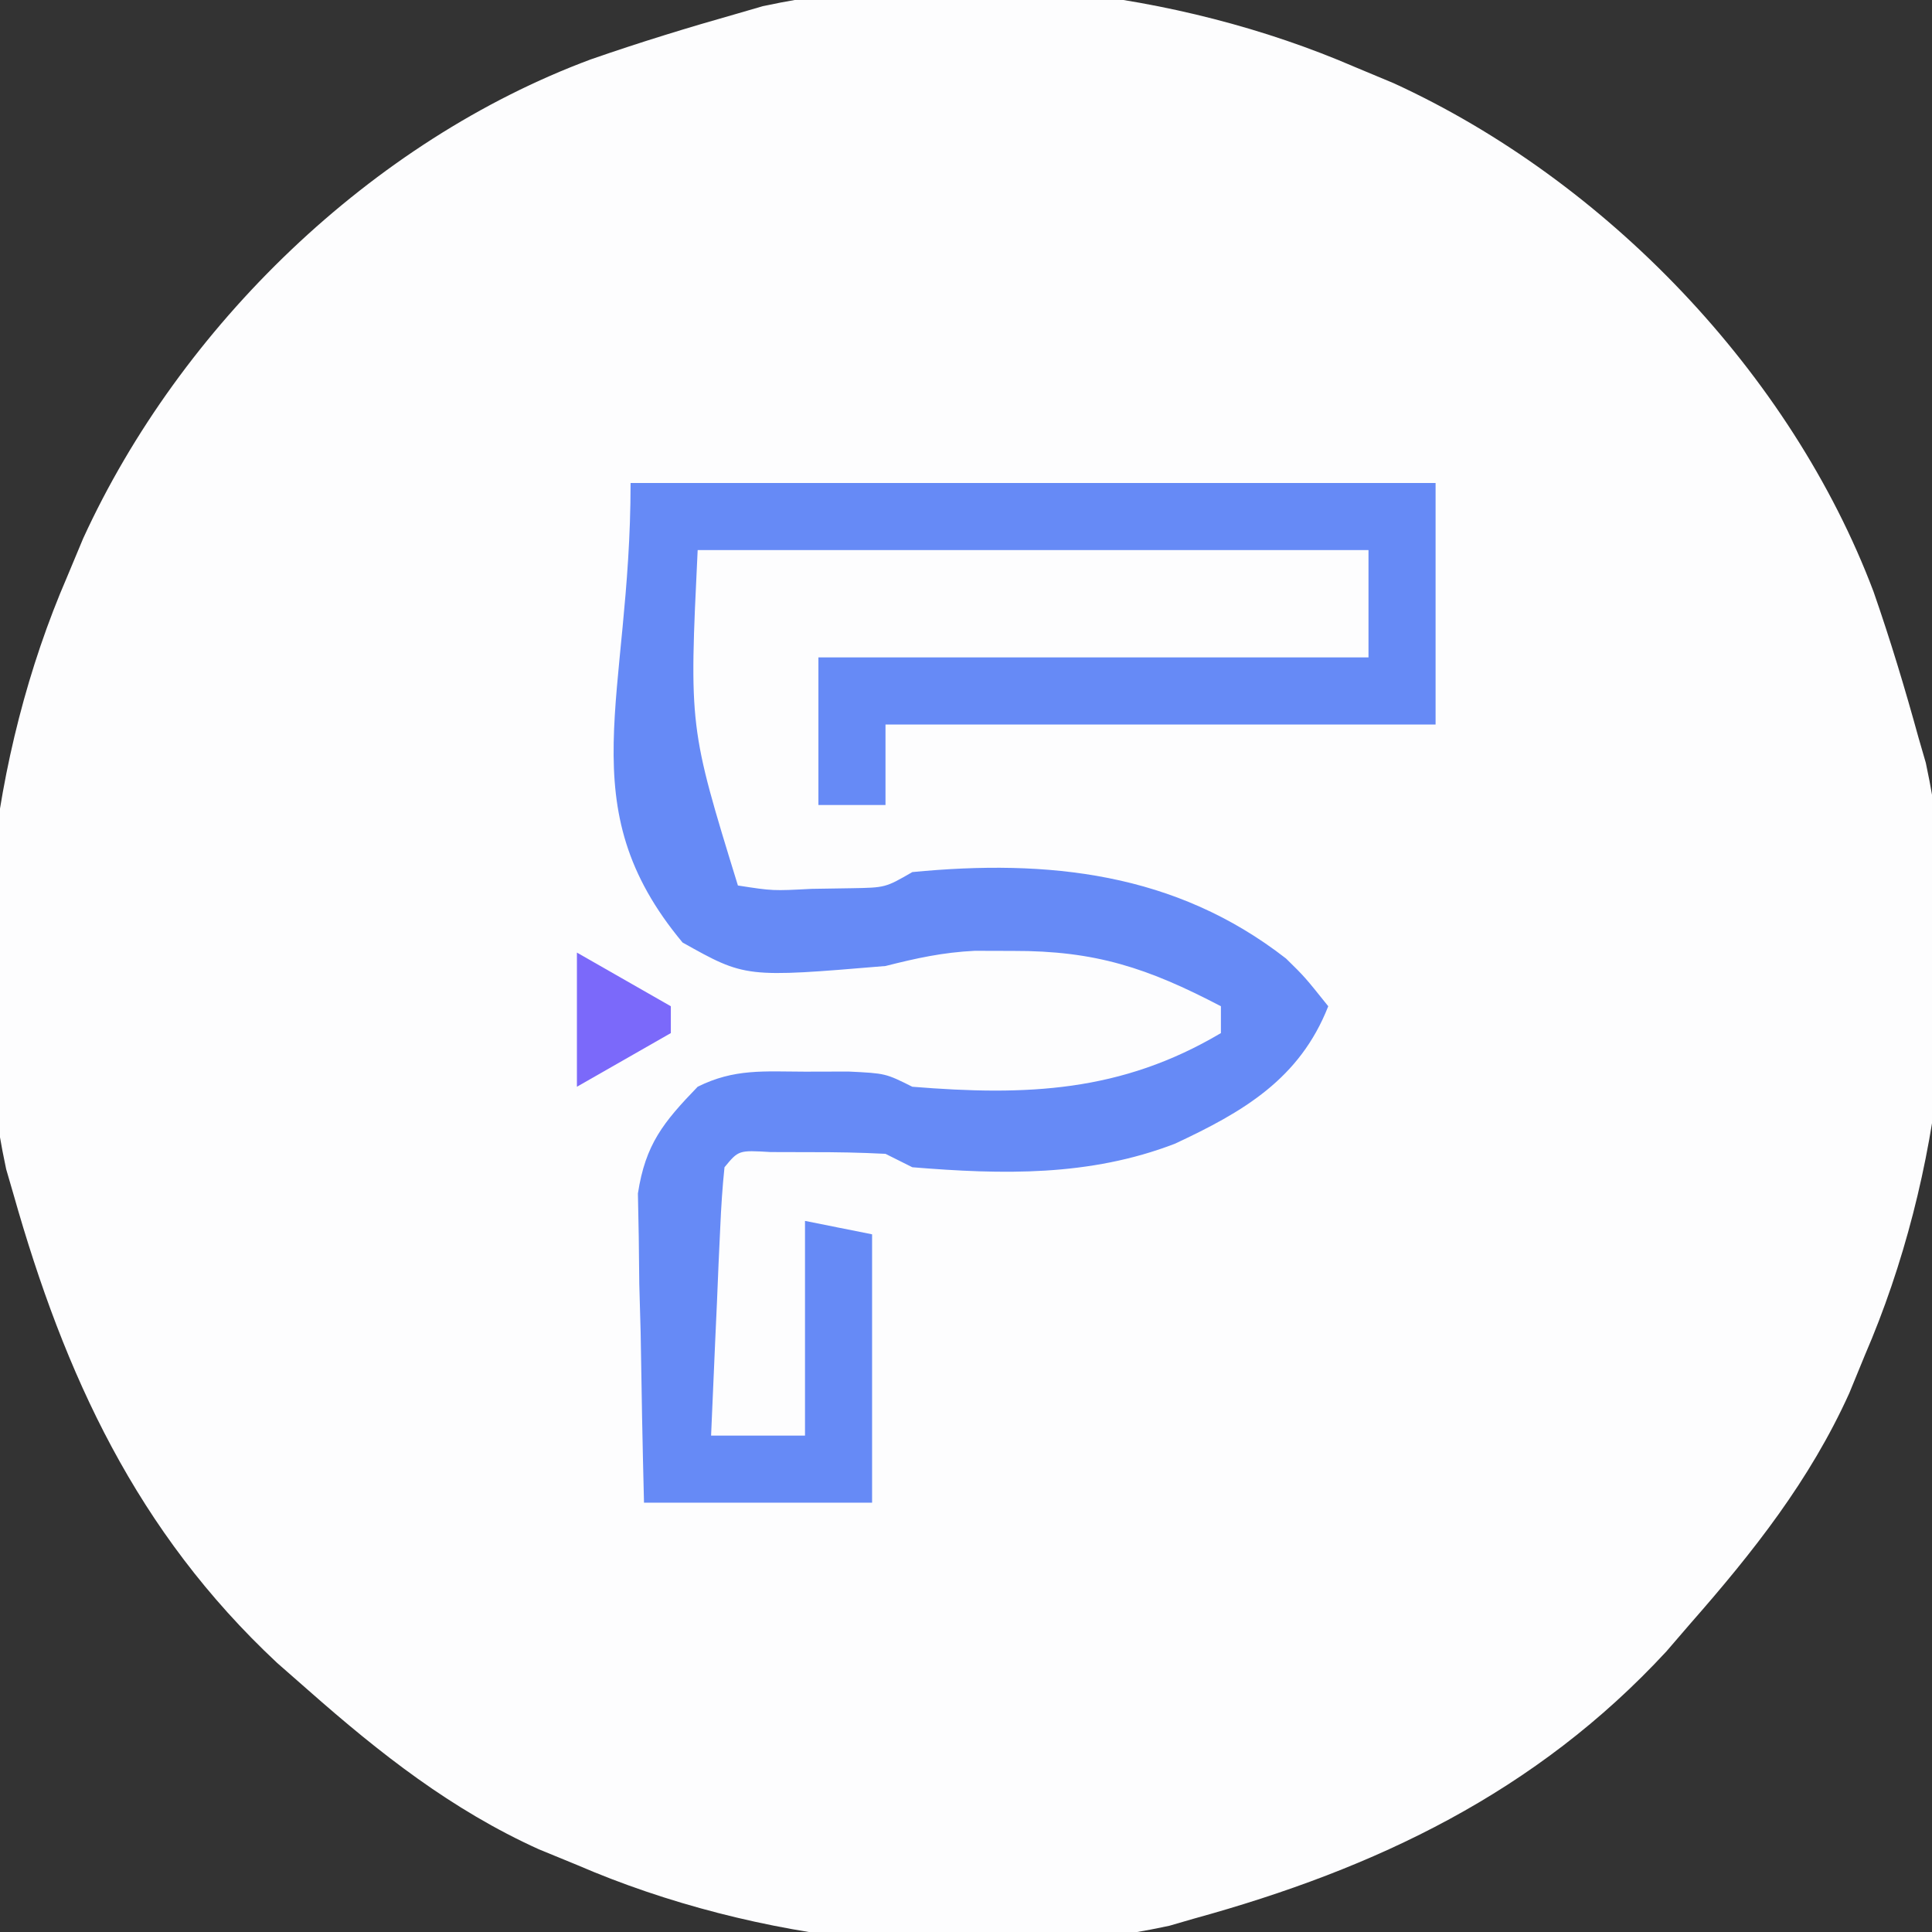
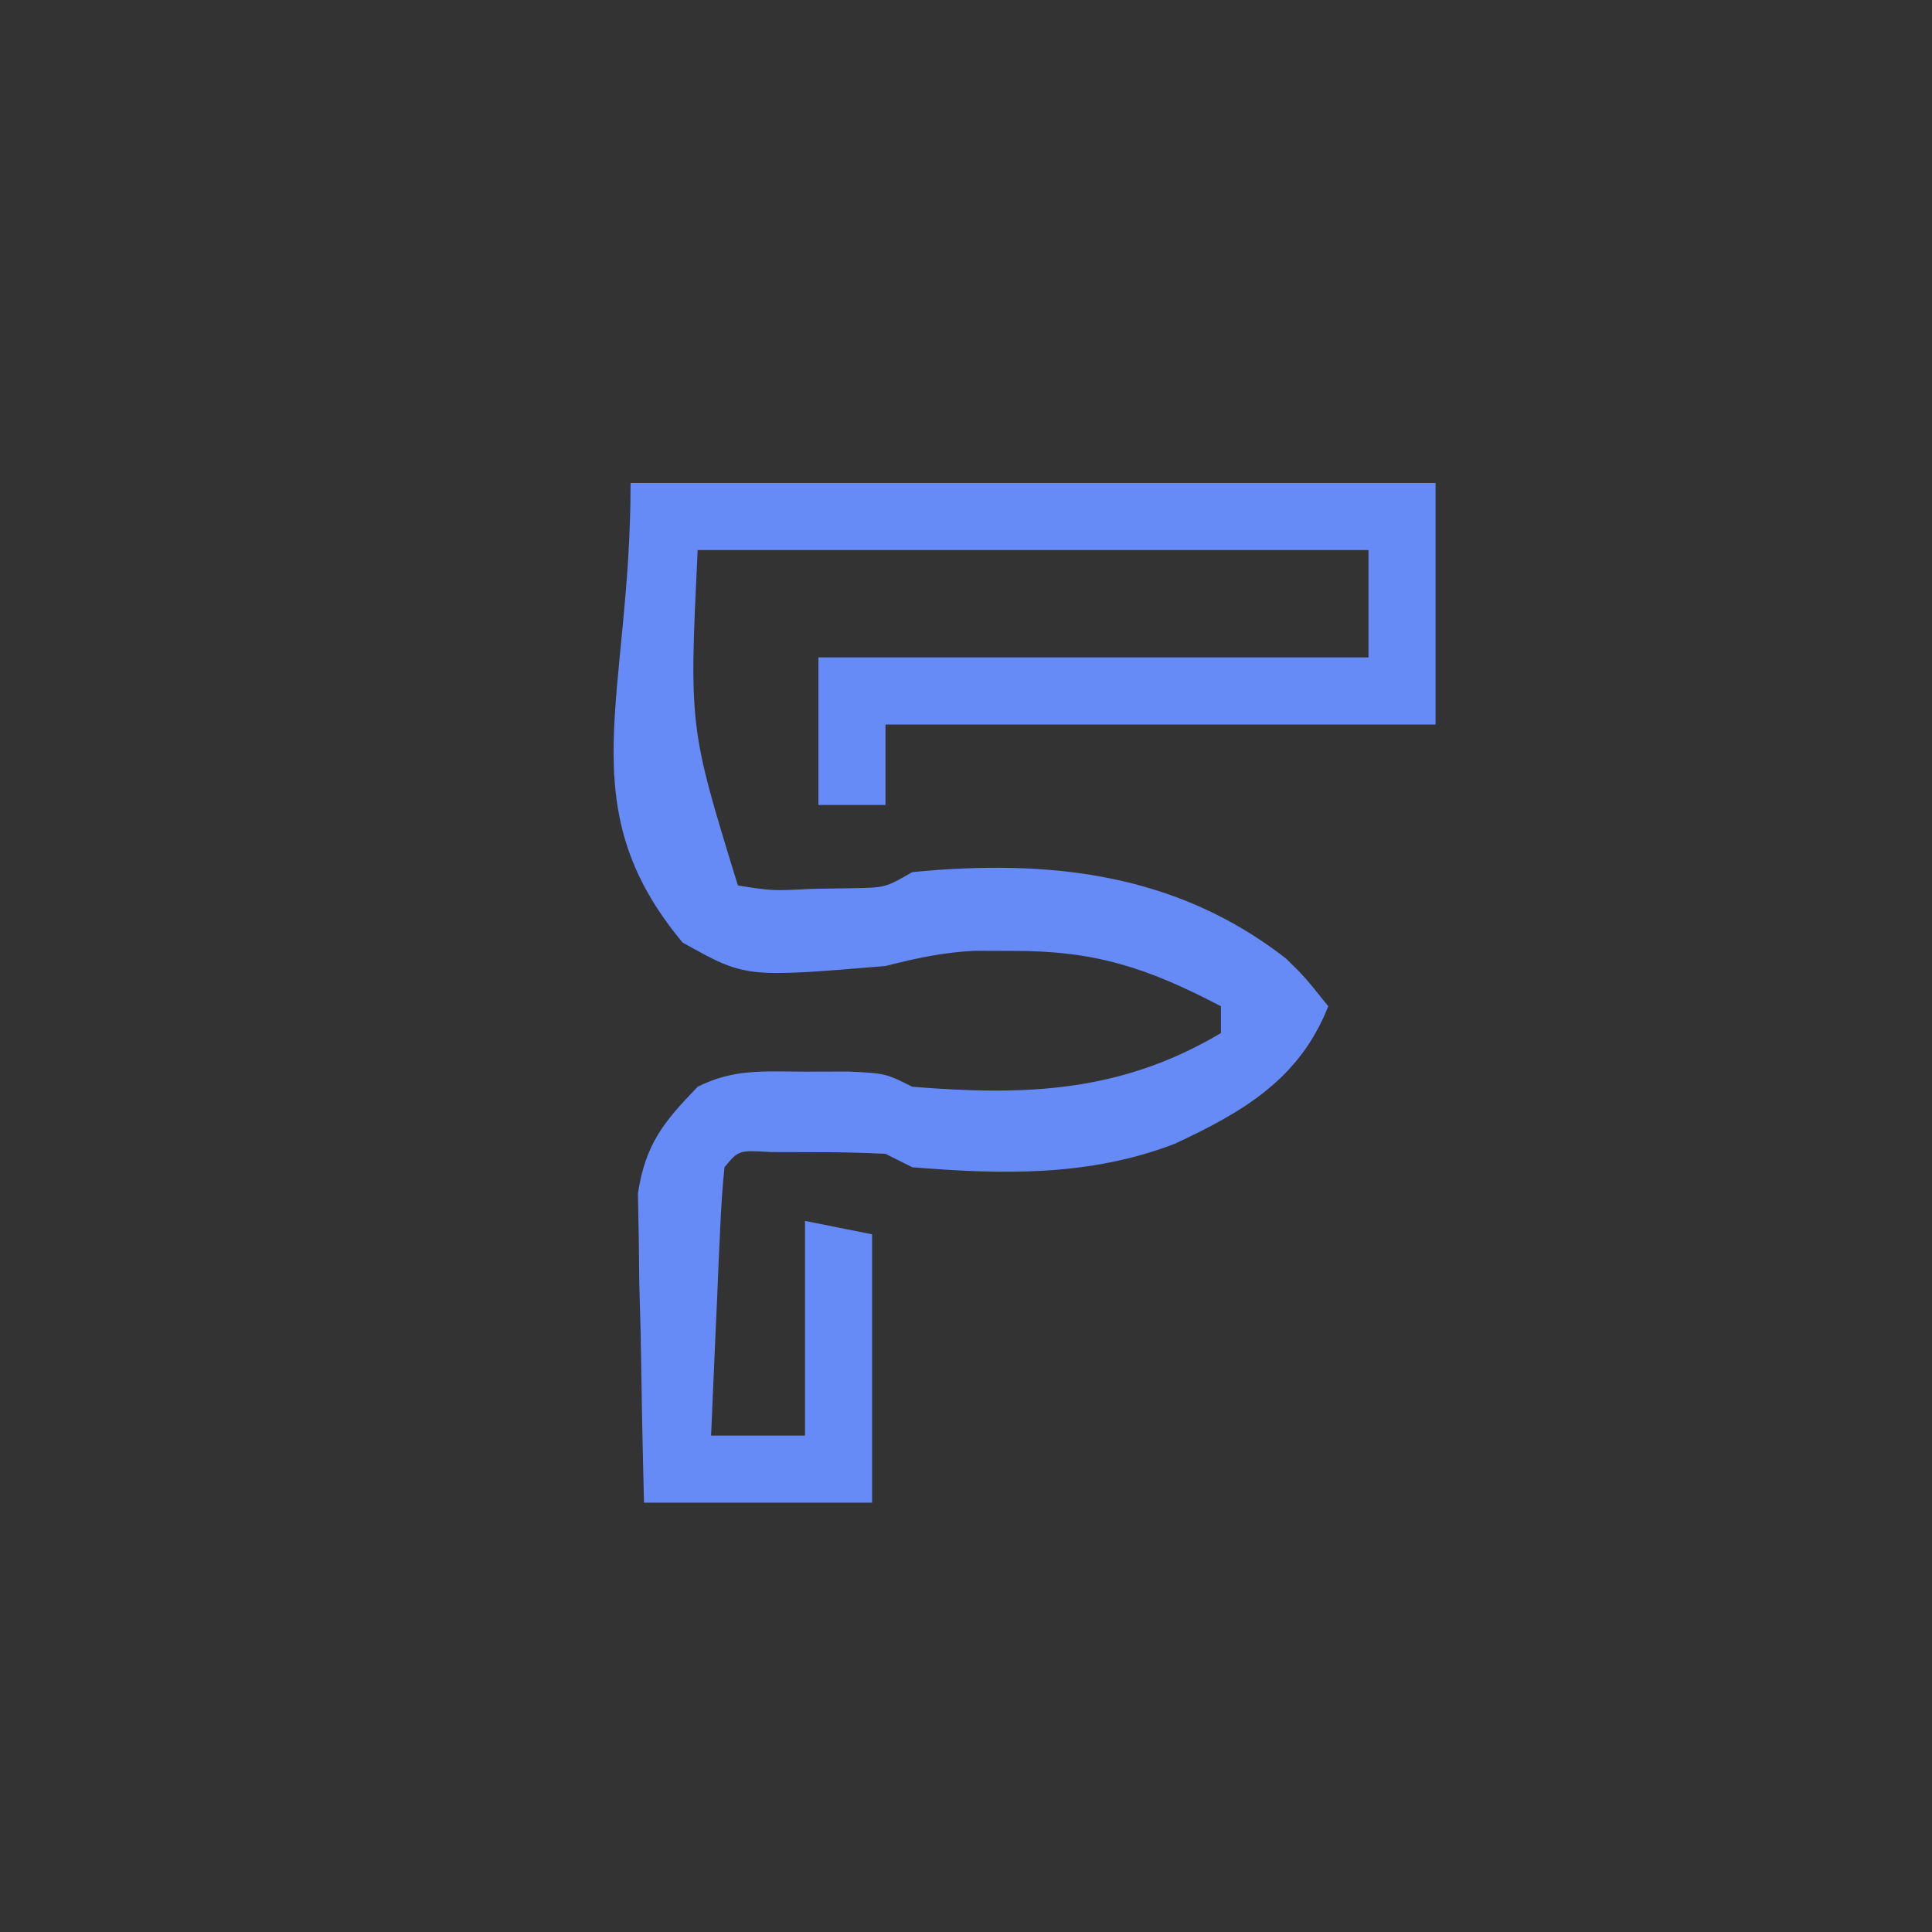
<svg xmlns="http://www.w3.org/2000/svg" version="1.1" width="144" height="144">
  <rect width="100%" height="100%" fill="#333333" stroke="none" />
-   <path d="M0 0 C1.421 0.594 1.421 0.594 2.871 1.199 C18.661 8.433 32.482 22.793 38.641 39.094 C39.896 42.692 40.989 46.326 42 50 C42.177 50.612 42.355 51.224 42.538 51.854 C45.633 66.221 43.779 82.622 38 96 C37.616 96.936 37.232 97.872 36.836 98.836 C33.897 105.334 29.685 110.665 25 116 C24.406 116.69 23.811 117.379 23.199 118.09 C13.489 128.59 1.563 134.268 -12 138 C-12.612 138.177 -13.224 138.355 -13.854 138.538 C-28.221 141.633 -44.622 139.779 -58 134 C-58.936 133.616 -59.872 133.232 -60.836 132.836 C-67.335 129.896 -72.673 125.696 -78 121 C-78.775 120.321 -79.549 119.641 -80.348 118.941 C-90.802 109.169 -96.173 97.518 -100 84 C-100.178 83.387 -100.356 82.775 -100.54 82.144 C-103.624 67.777 -101.787 51.376 -96 38 C-95.604 37.053 -95.209 36.105 -94.801 35.129 C-87.545 19.291 -73.304 5.506 -56.977 -0.57 C-53.351 -1.833 -49.694 -2.954 -46 -4 C-45.387 -4.178 -44.775 -4.356 -44.144 -4.54 C-29.777 -7.624 -13.376 -5.787 0 0 Z " fill="#FDFDFE" transform="translate(101,5)" />
  <path d="M0 0 C19.8 0 39.6 0 60 0 C60 5.94 60 11.88 60 18 C46.47 18 32.94 18 19 18 C19 19.98 19 21.96 19 24 C17.35 24 15.7 24 14 24 C14 20.37 14 16.74 14 13 C27.53 13 41.06 13 55 13 C55 10.36 55 7.72 55 5 C38.5 5 22 5 5 5 C4.363 18.2 4.363 18.2 8 30 C10.597 30.403 10.597 30.403 13.5 30.25 C14.48 30.235 15.459 30.219 16.469 30.203 C18.993 30.159 18.993 30.159 21 29 C31.12 28.024 40.607 29.021 48.855 35.445 C50.25 36.812 50.25 36.812 52 39 C49.868 44.427 45.659 46.873 40.562 49.25 C34.2 51.697 27.724 51.551 21 51 C20.34 50.67 19.68 50.34 19 50 C17.148 49.904 15.292 49.87 13.438 49.875 C11.951 49.871 11.951 49.871 10.434 49.867 C8.052 49.726 8.052 49.726 7 51 C6.843 52.486 6.749 53.979 6.684 55.473 C6.642 56.372 6.6 57.271 6.557 58.197 C6.498 59.616 6.498 59.616 6.438 61.062 C6.373 62.487 6.373 62.487 6.307 63.939 C6.2 66.293 6.098 68.646 6 71 C8.31 71 10.62 71 13 71 C13 65.72 13 60.44 13 55 C14.65 55.33 16.3 55.66 18 56 C18 62.6 18 69.2 18 76 C12.39 76 6.78 76 1 76 C0.892 71.77 0.813 67.543 0.75 63.312 C0.716 62.114 0.683 60.916 0.648 59.682 C0.636 58.525 0.623 57.368 0.609 56.176 C0.588 55.113 0.567 54.05 0.546 52.954 C1.111 49.279 2.445 47.647 5 45 C7.731 43.635 9.956 43.868 13 43.875 C14.609 43.871 14.609 43.871 16.25 43.867 C19 44 19 44 21 45 C29.522 45.69 36.553 45.413 44 41 C44 40.34 44 39.68 44 39 C38.533 36.142 34.656 34.858 28.5 34.875 C27.562 34.872 26.623 34.87 25.656 34.867 C23.25 34.987 21.319 35.415 19 36 C8.564 36.876 8.564 36.876 3.875 34.25 C-4.649 24.021 0 16.133 0 0 Z " fill="#668AF6" transform="translate(47,36)" />
-   <path d="M0 0 C3.465 1.98 3.465 1.98 7 4 C7 4.66 7 5.32 7 6 C4.69 7.32 2.38 8.64 0 10 C0 6.7 0 3.4 0 0 Z " fill="#7B69FA" transform="translate(43,71)" />
</svg>